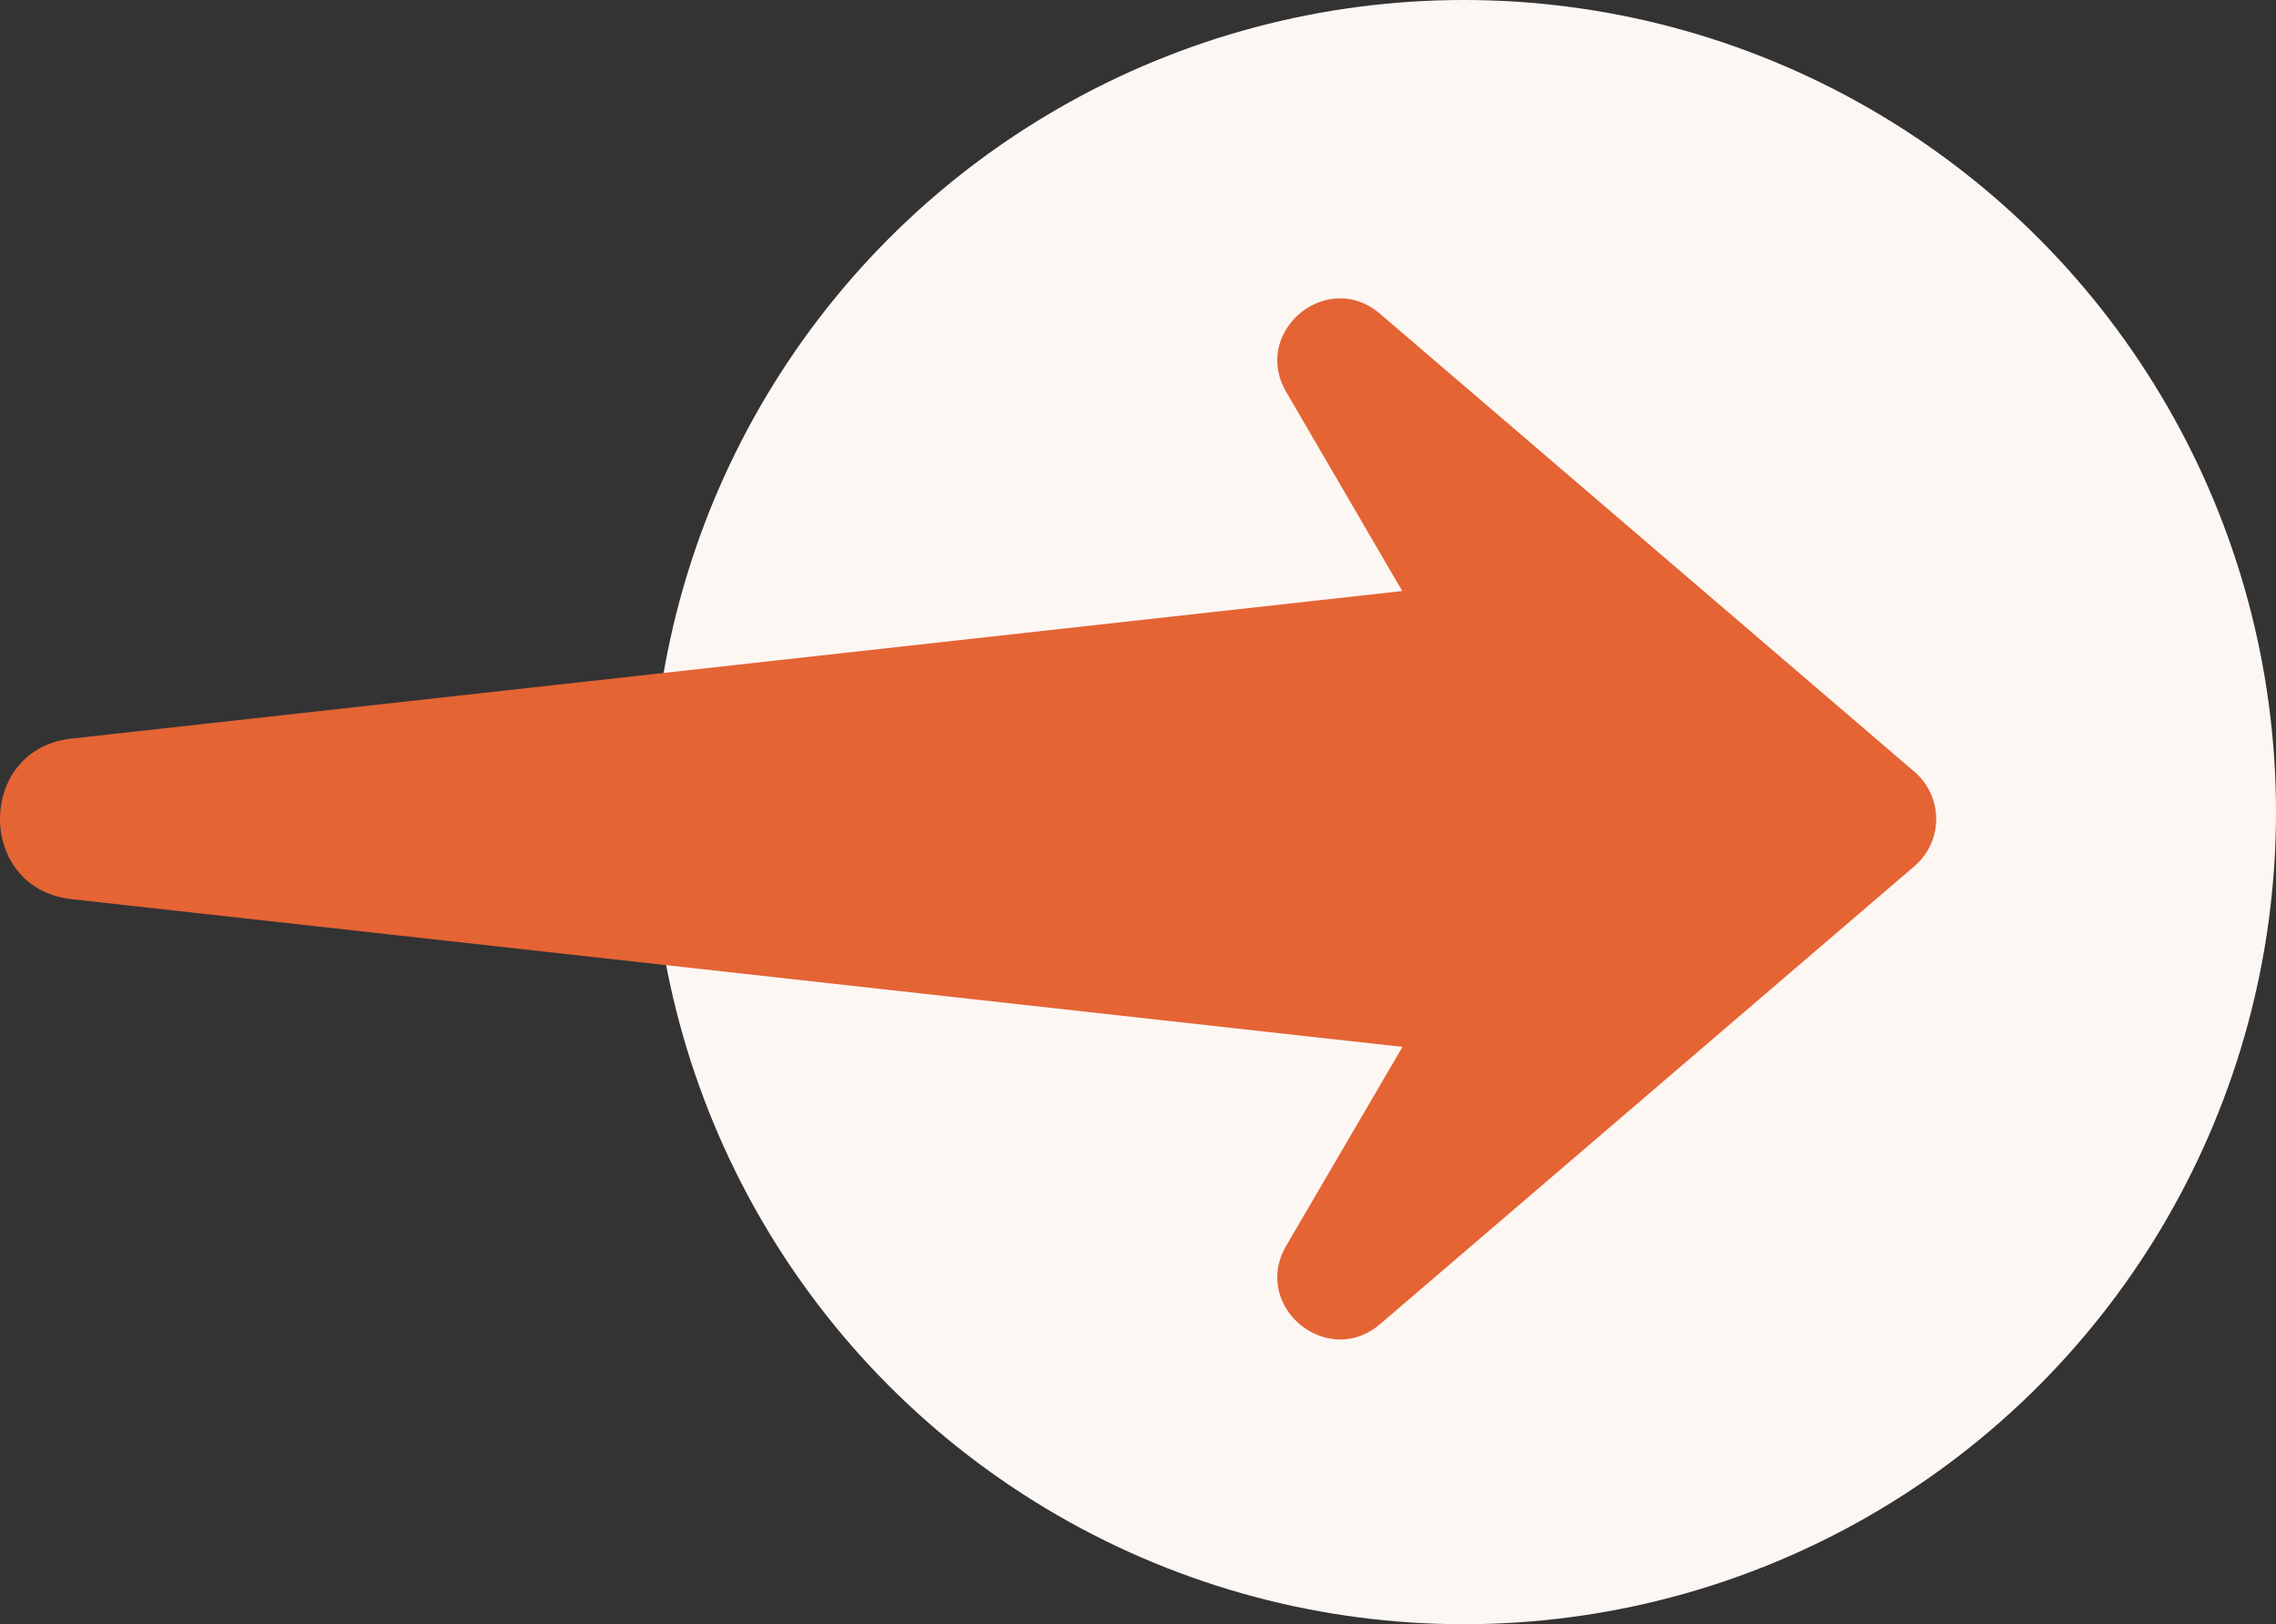
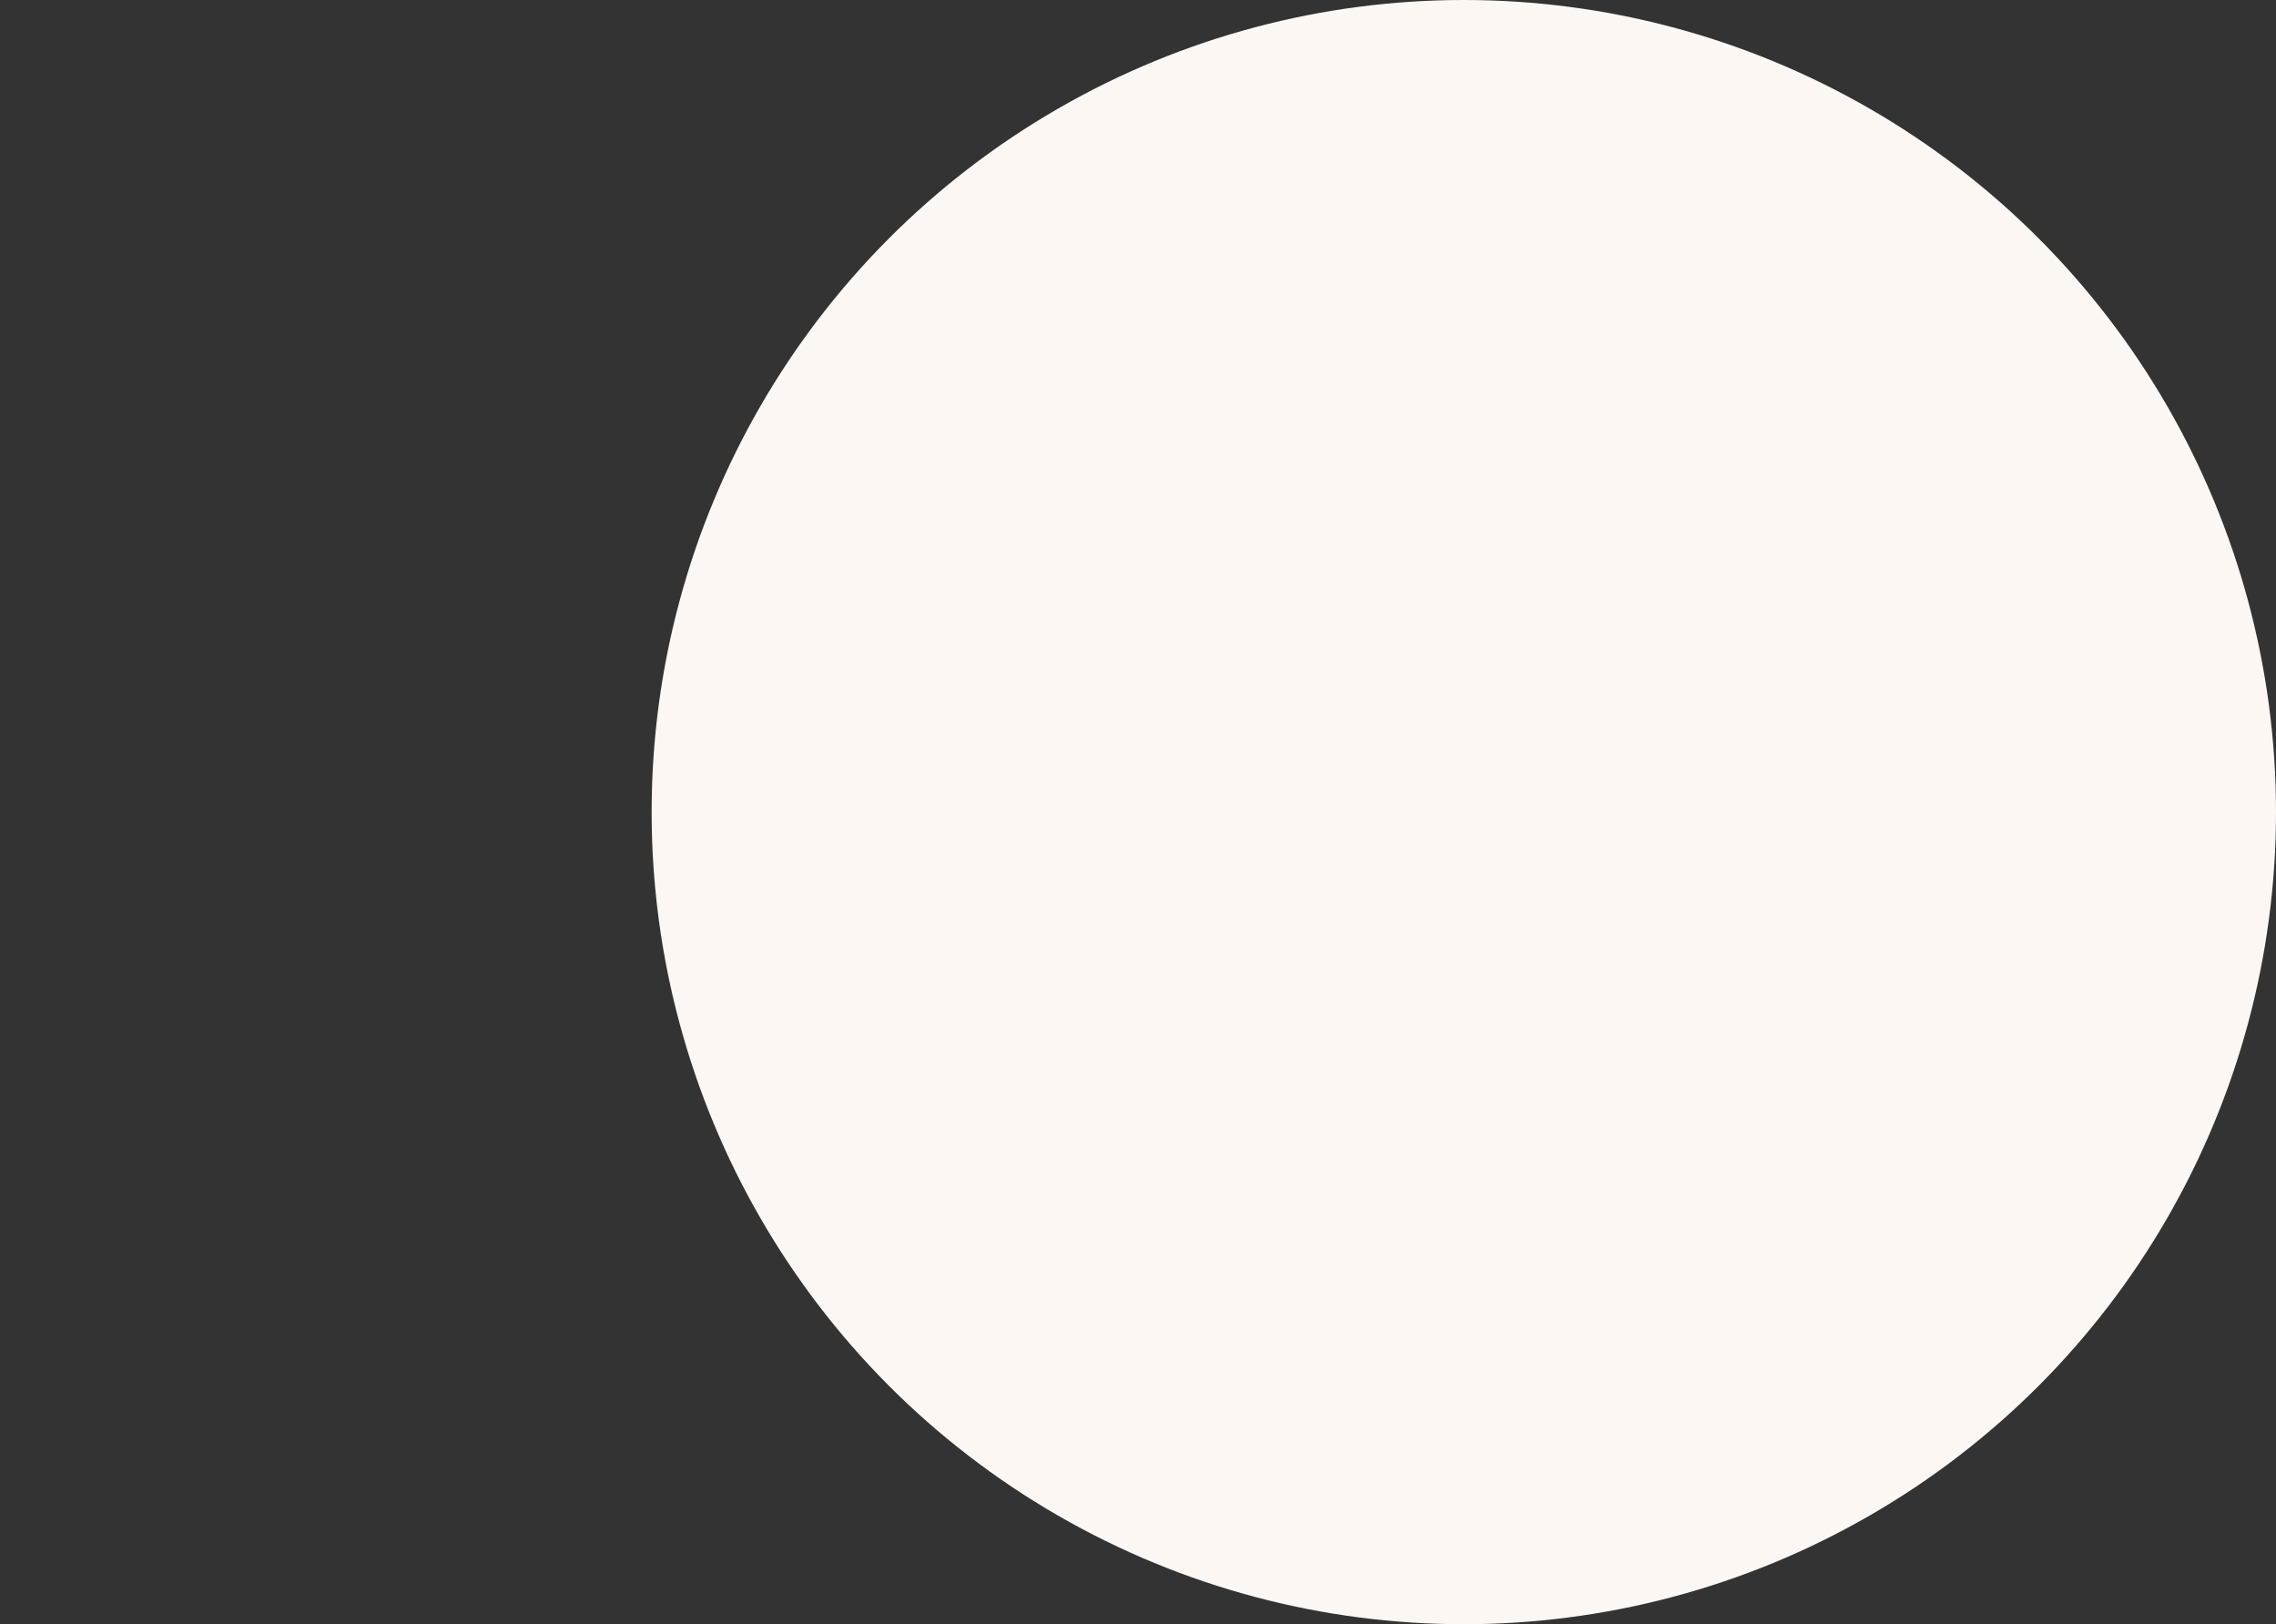
<svg xmlns="http://www.w3.org/2000/svg" width="487.055" height="347.609" viewBox="0 0 487.055 347.609">
  <rect x="0" y="0" width="487.055" height="347.609" fill="#333333" stroke="none" />
  <defs>
    <style>.a{fill:#fdf7f4;}.b{fill:#e46434;}</style>
  </defs>
  <circle class="a" cx="313.251" cy="173.804" r="173.804" />
-   <path class="b" d="M29.989,274.862l284.797,31.618L289.919,349.004c-7.546,12.951,8.746,26.507,20.109,16.776L424.37,267.782a13.298,13.298,0,0,0,0-20.169L310.028,149.616c-11.371-9.783-27.655,3.825-20.109,16.724l24.814,42.575L29.989,240.49C9.56,242.7,9.543,272.643,29.989,274.862Z" transform="translate(-14.661 -82.425)" />
</svg>